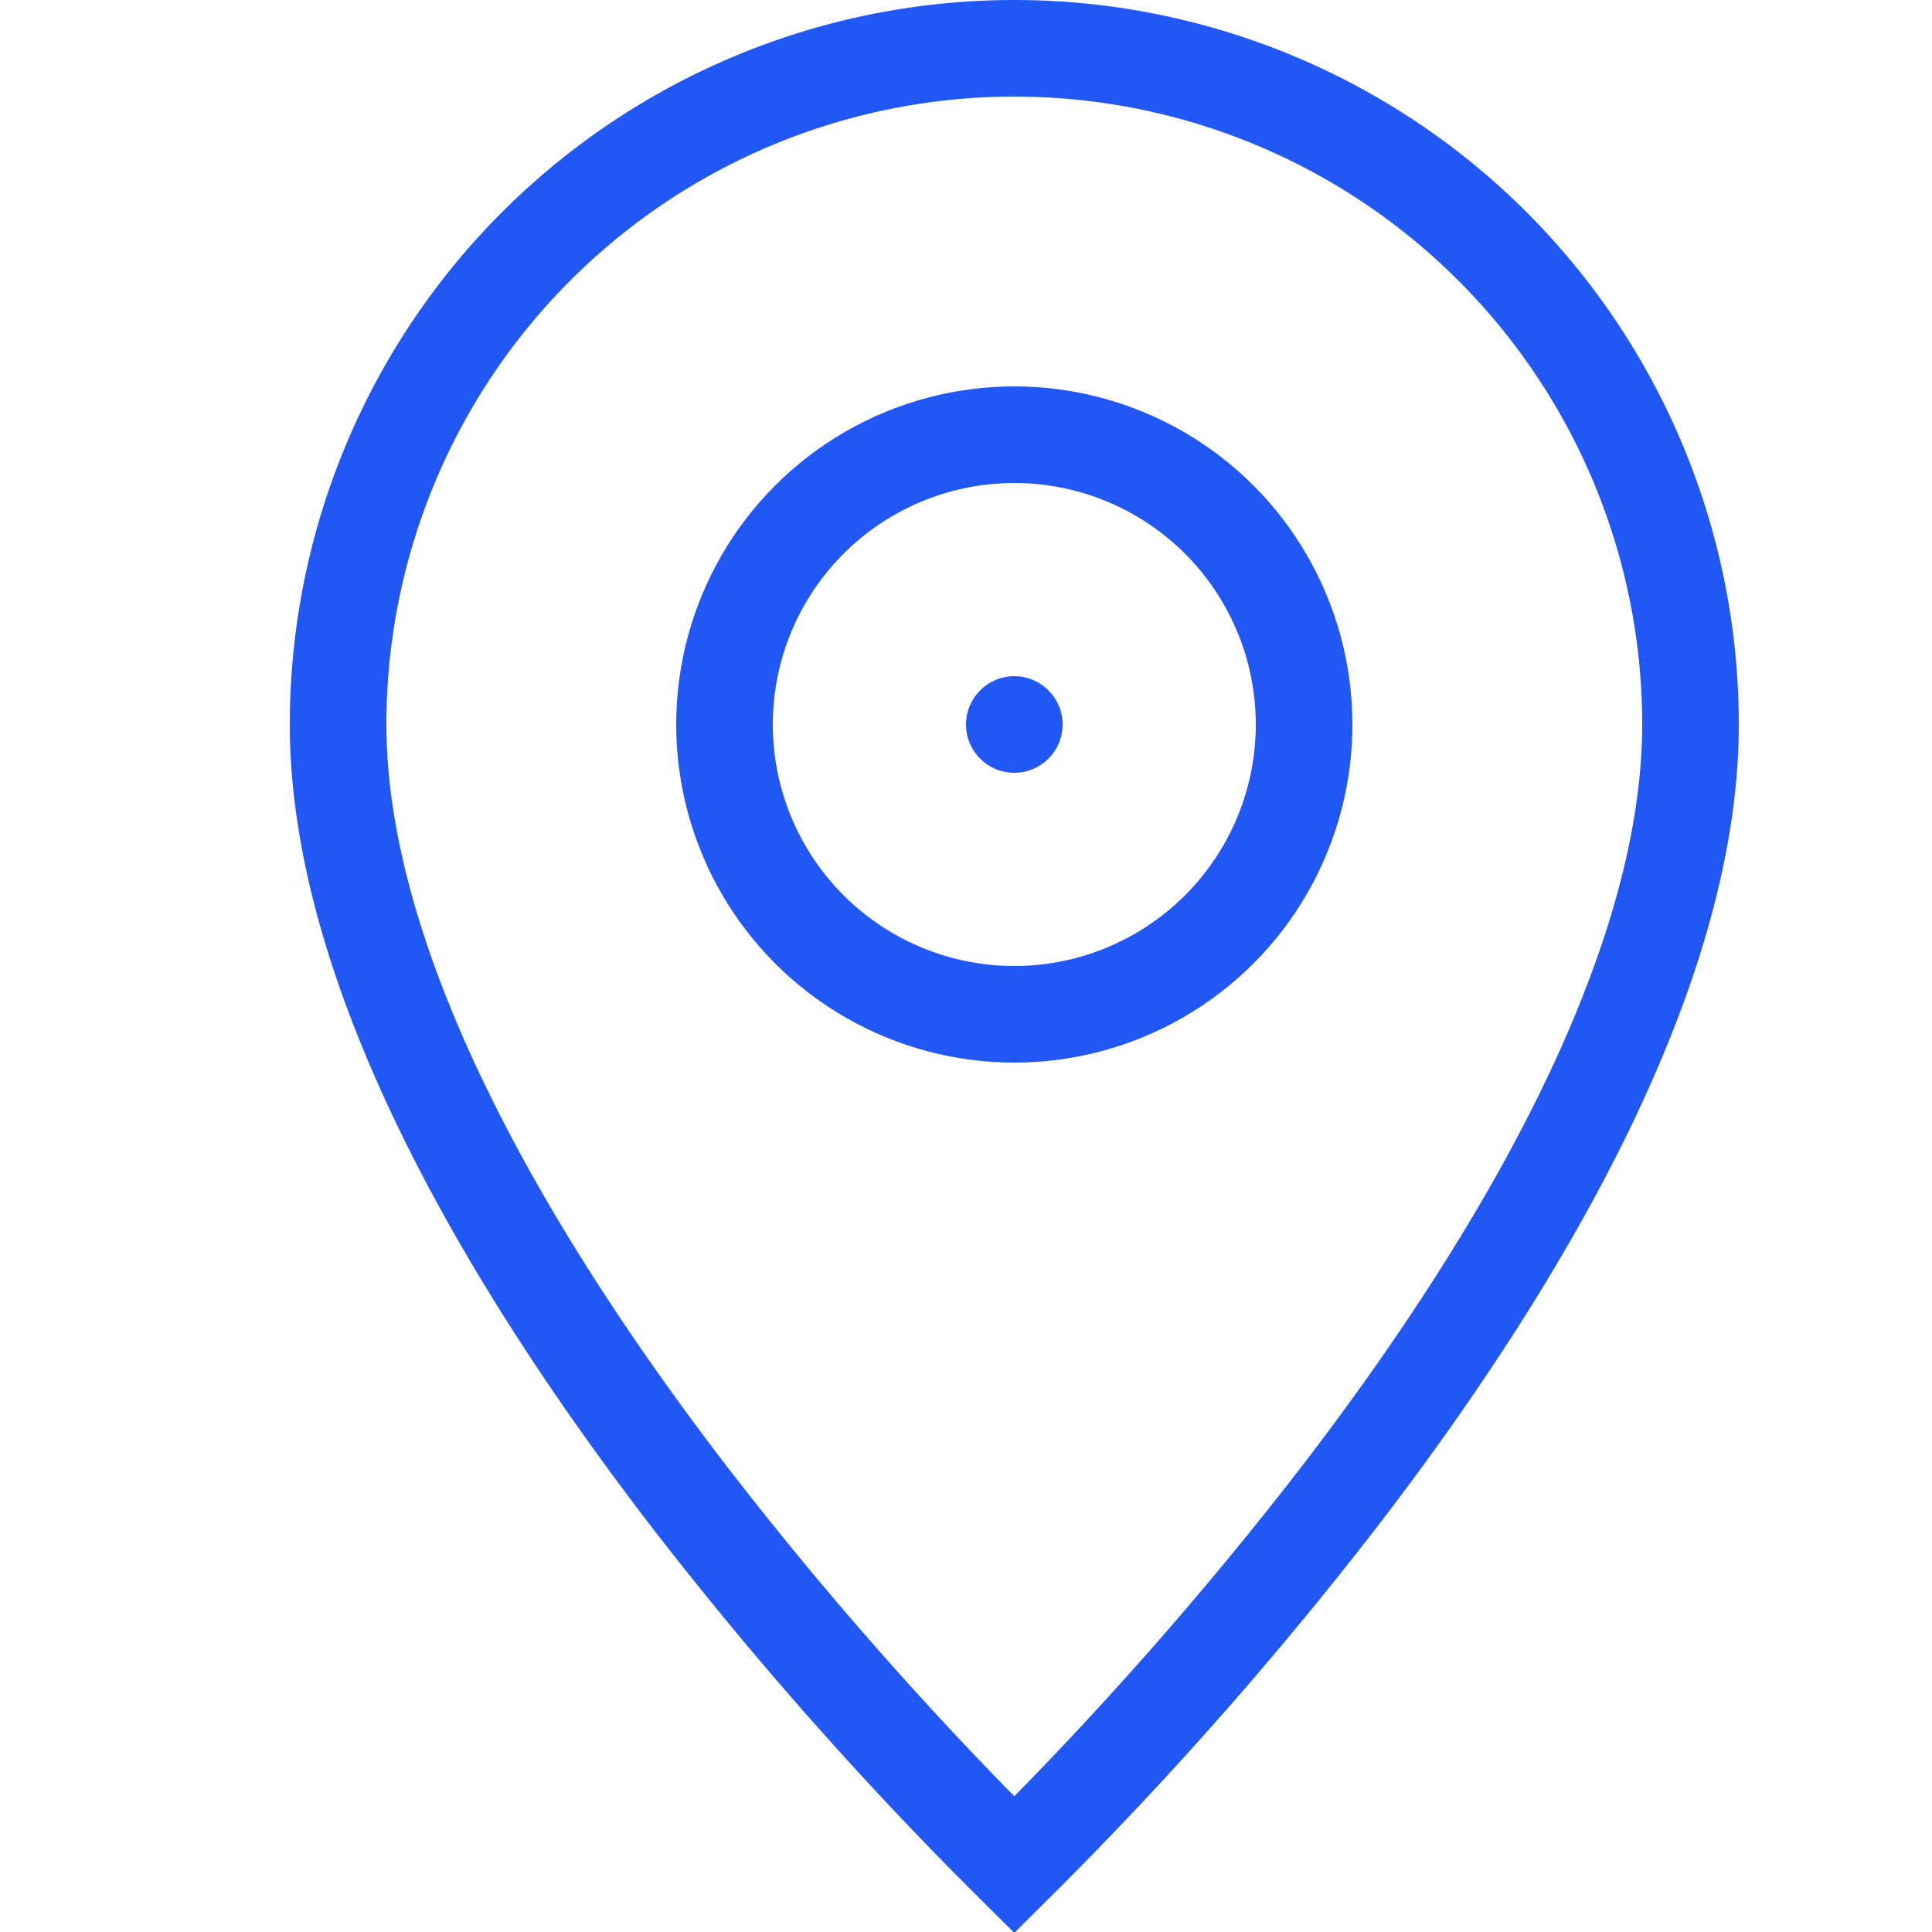
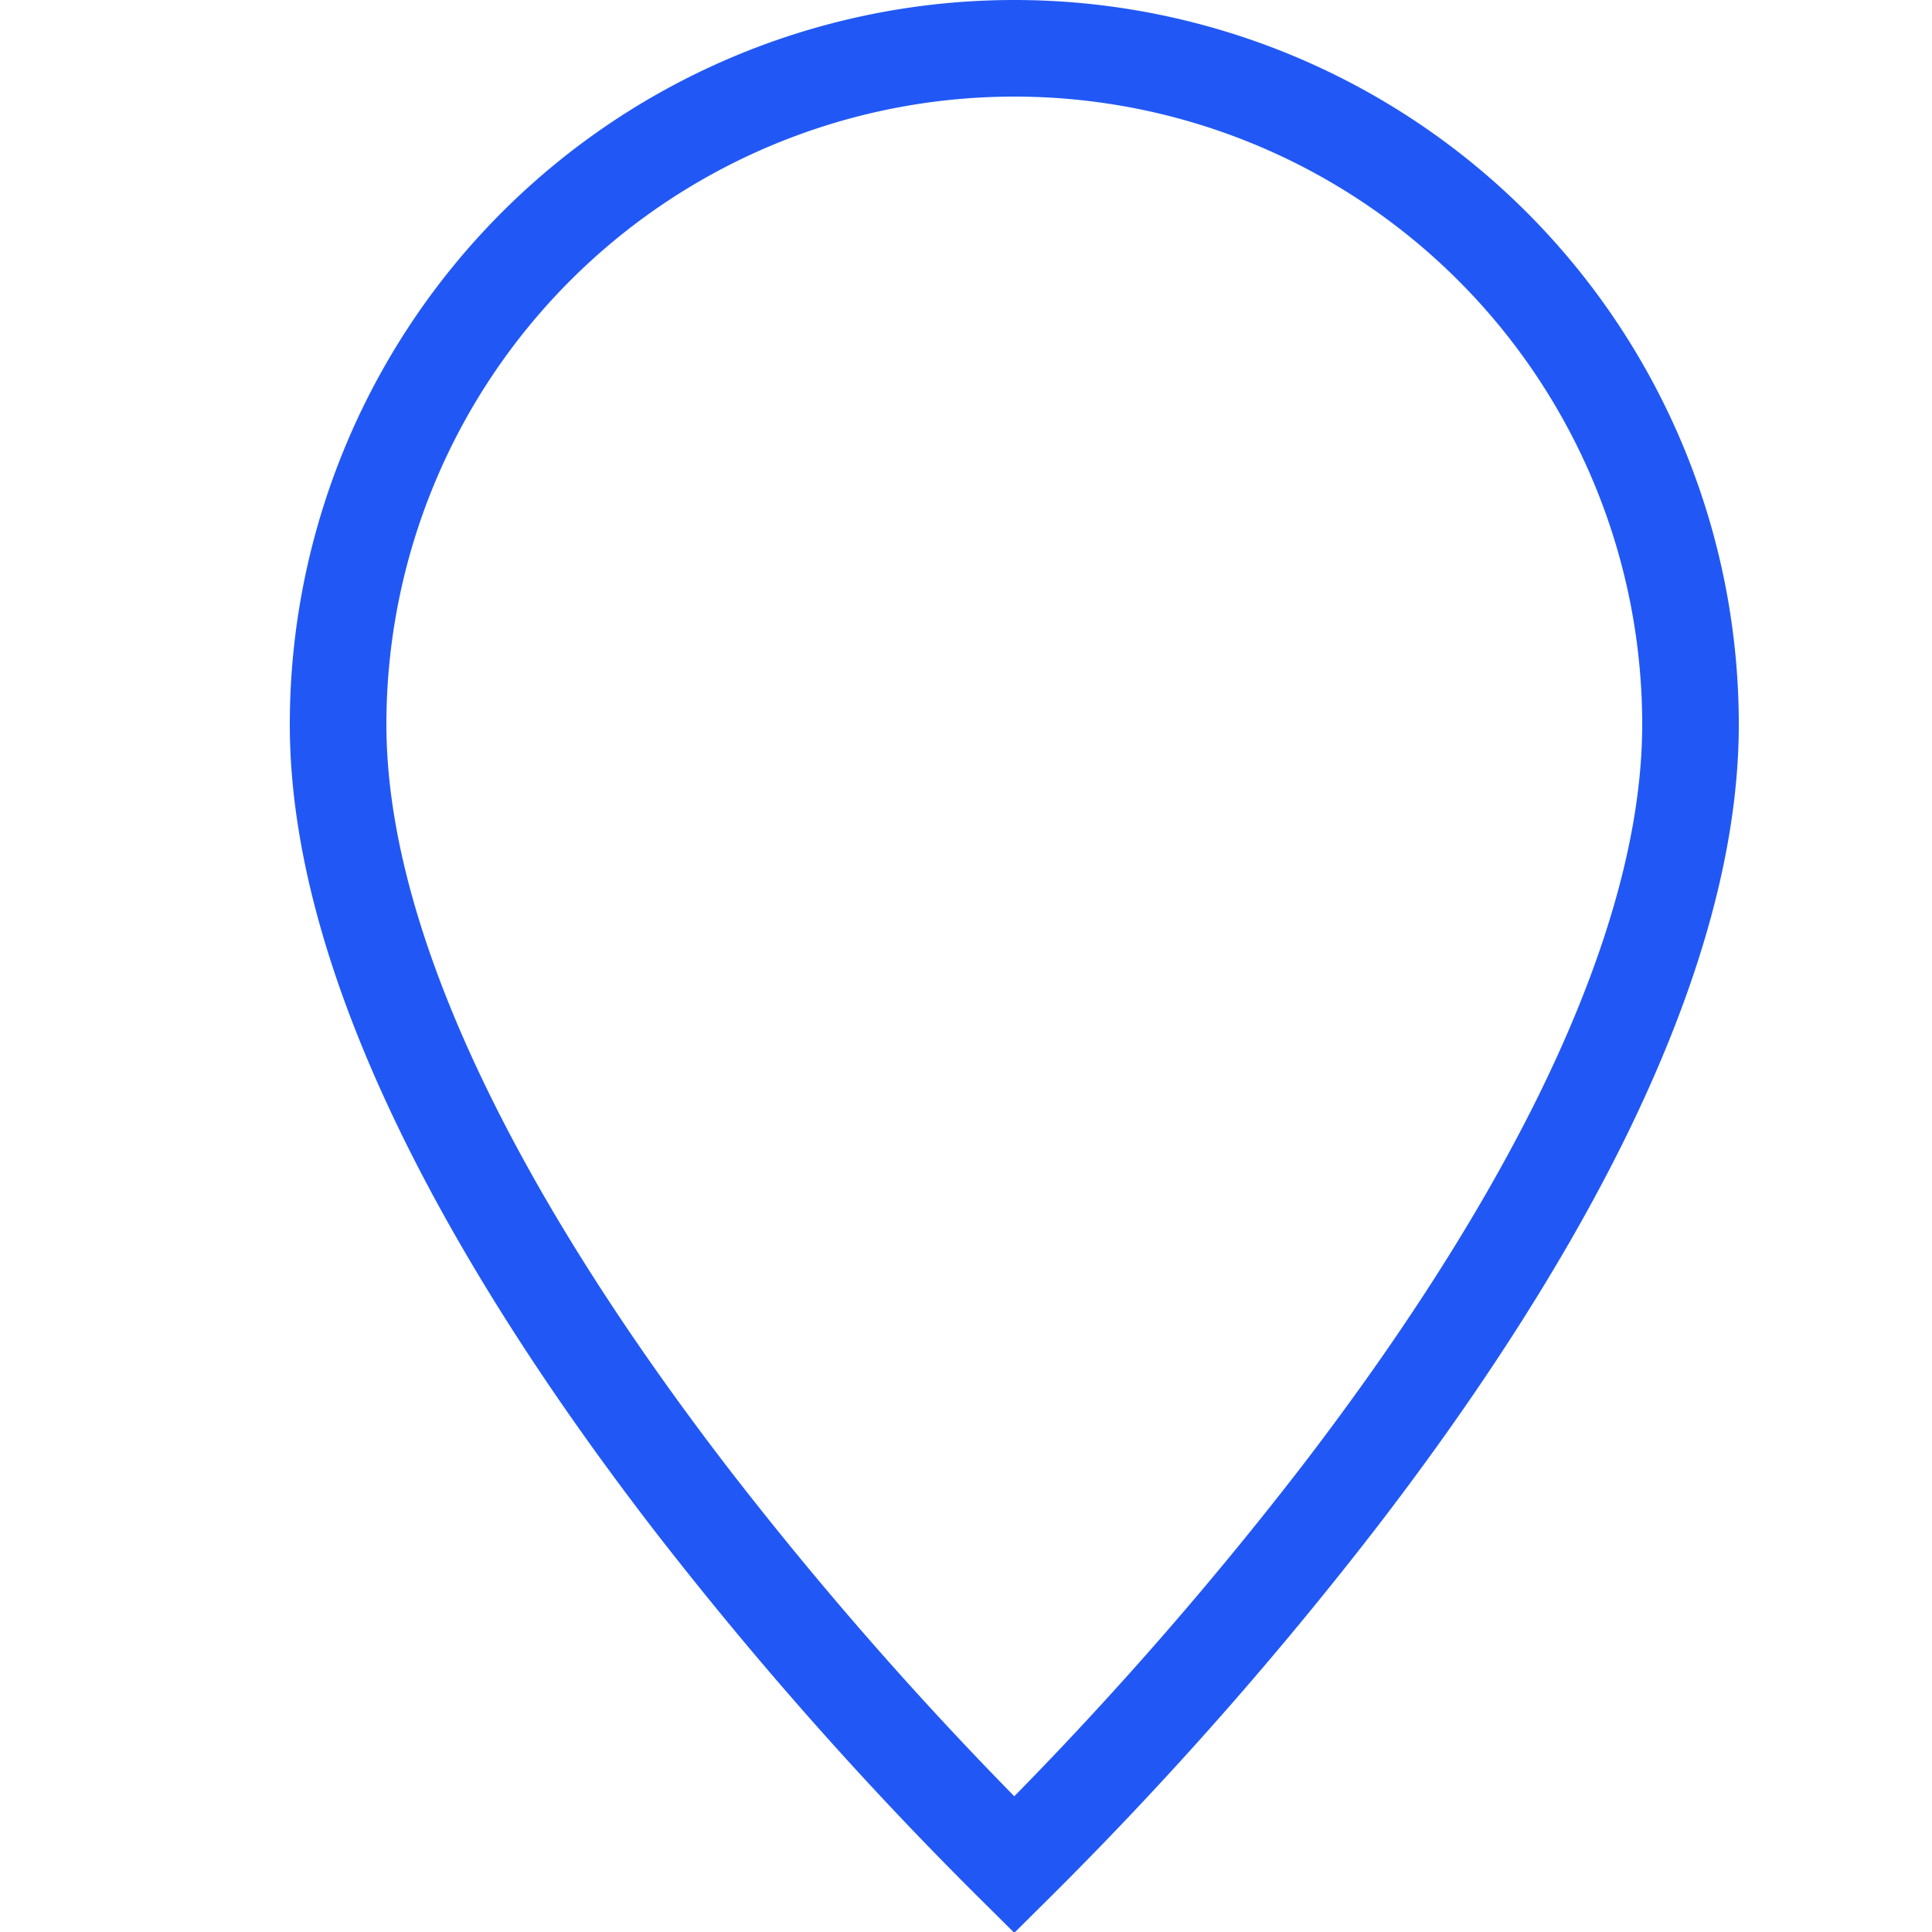
<svg xmlns="http://www.w3.org/2000/svg" width="20" height="20" fill="none">
-   <path d="M17.5 7.5c0 1.268-.435 2.658-1.12 4.053-.684 1.39-1.6 2.752-2.526 3.955a38.702 38.702 0 0 1-3.354 3.796 38.698 38.698 0 0 1-3.354-3.796c-.925-1.203-1.842-2.565-2.525-3.955C3.935 10.158 3.5 8.768 3.5 7.5a7 7 0 0 1 14 0Z" stroke="#2158F5" />
-   <circle cx="10.5" cy="7.5" r="3" stroke="#2158F5" />
-   <circle cx="10.5" cy="7.5" r=".5" fill="#2158F5" />
+   <path d="M17.5 7.5c0 1.268-.435 2.658-1.12 4.053-.684 1.39-1.6 2.752-2.526 3.955a38.702 38.702 0 0 1-3.354 3.796 38.698 38.698 0 0 1-3.354-3.796c-.925-1.203-1.842-2.565-2.525-3.955C3.935 10.158 3.5 8.768 3.5 7.5a7 7 0 0 1 14 0" stroke="#2158F5" />
</svg>